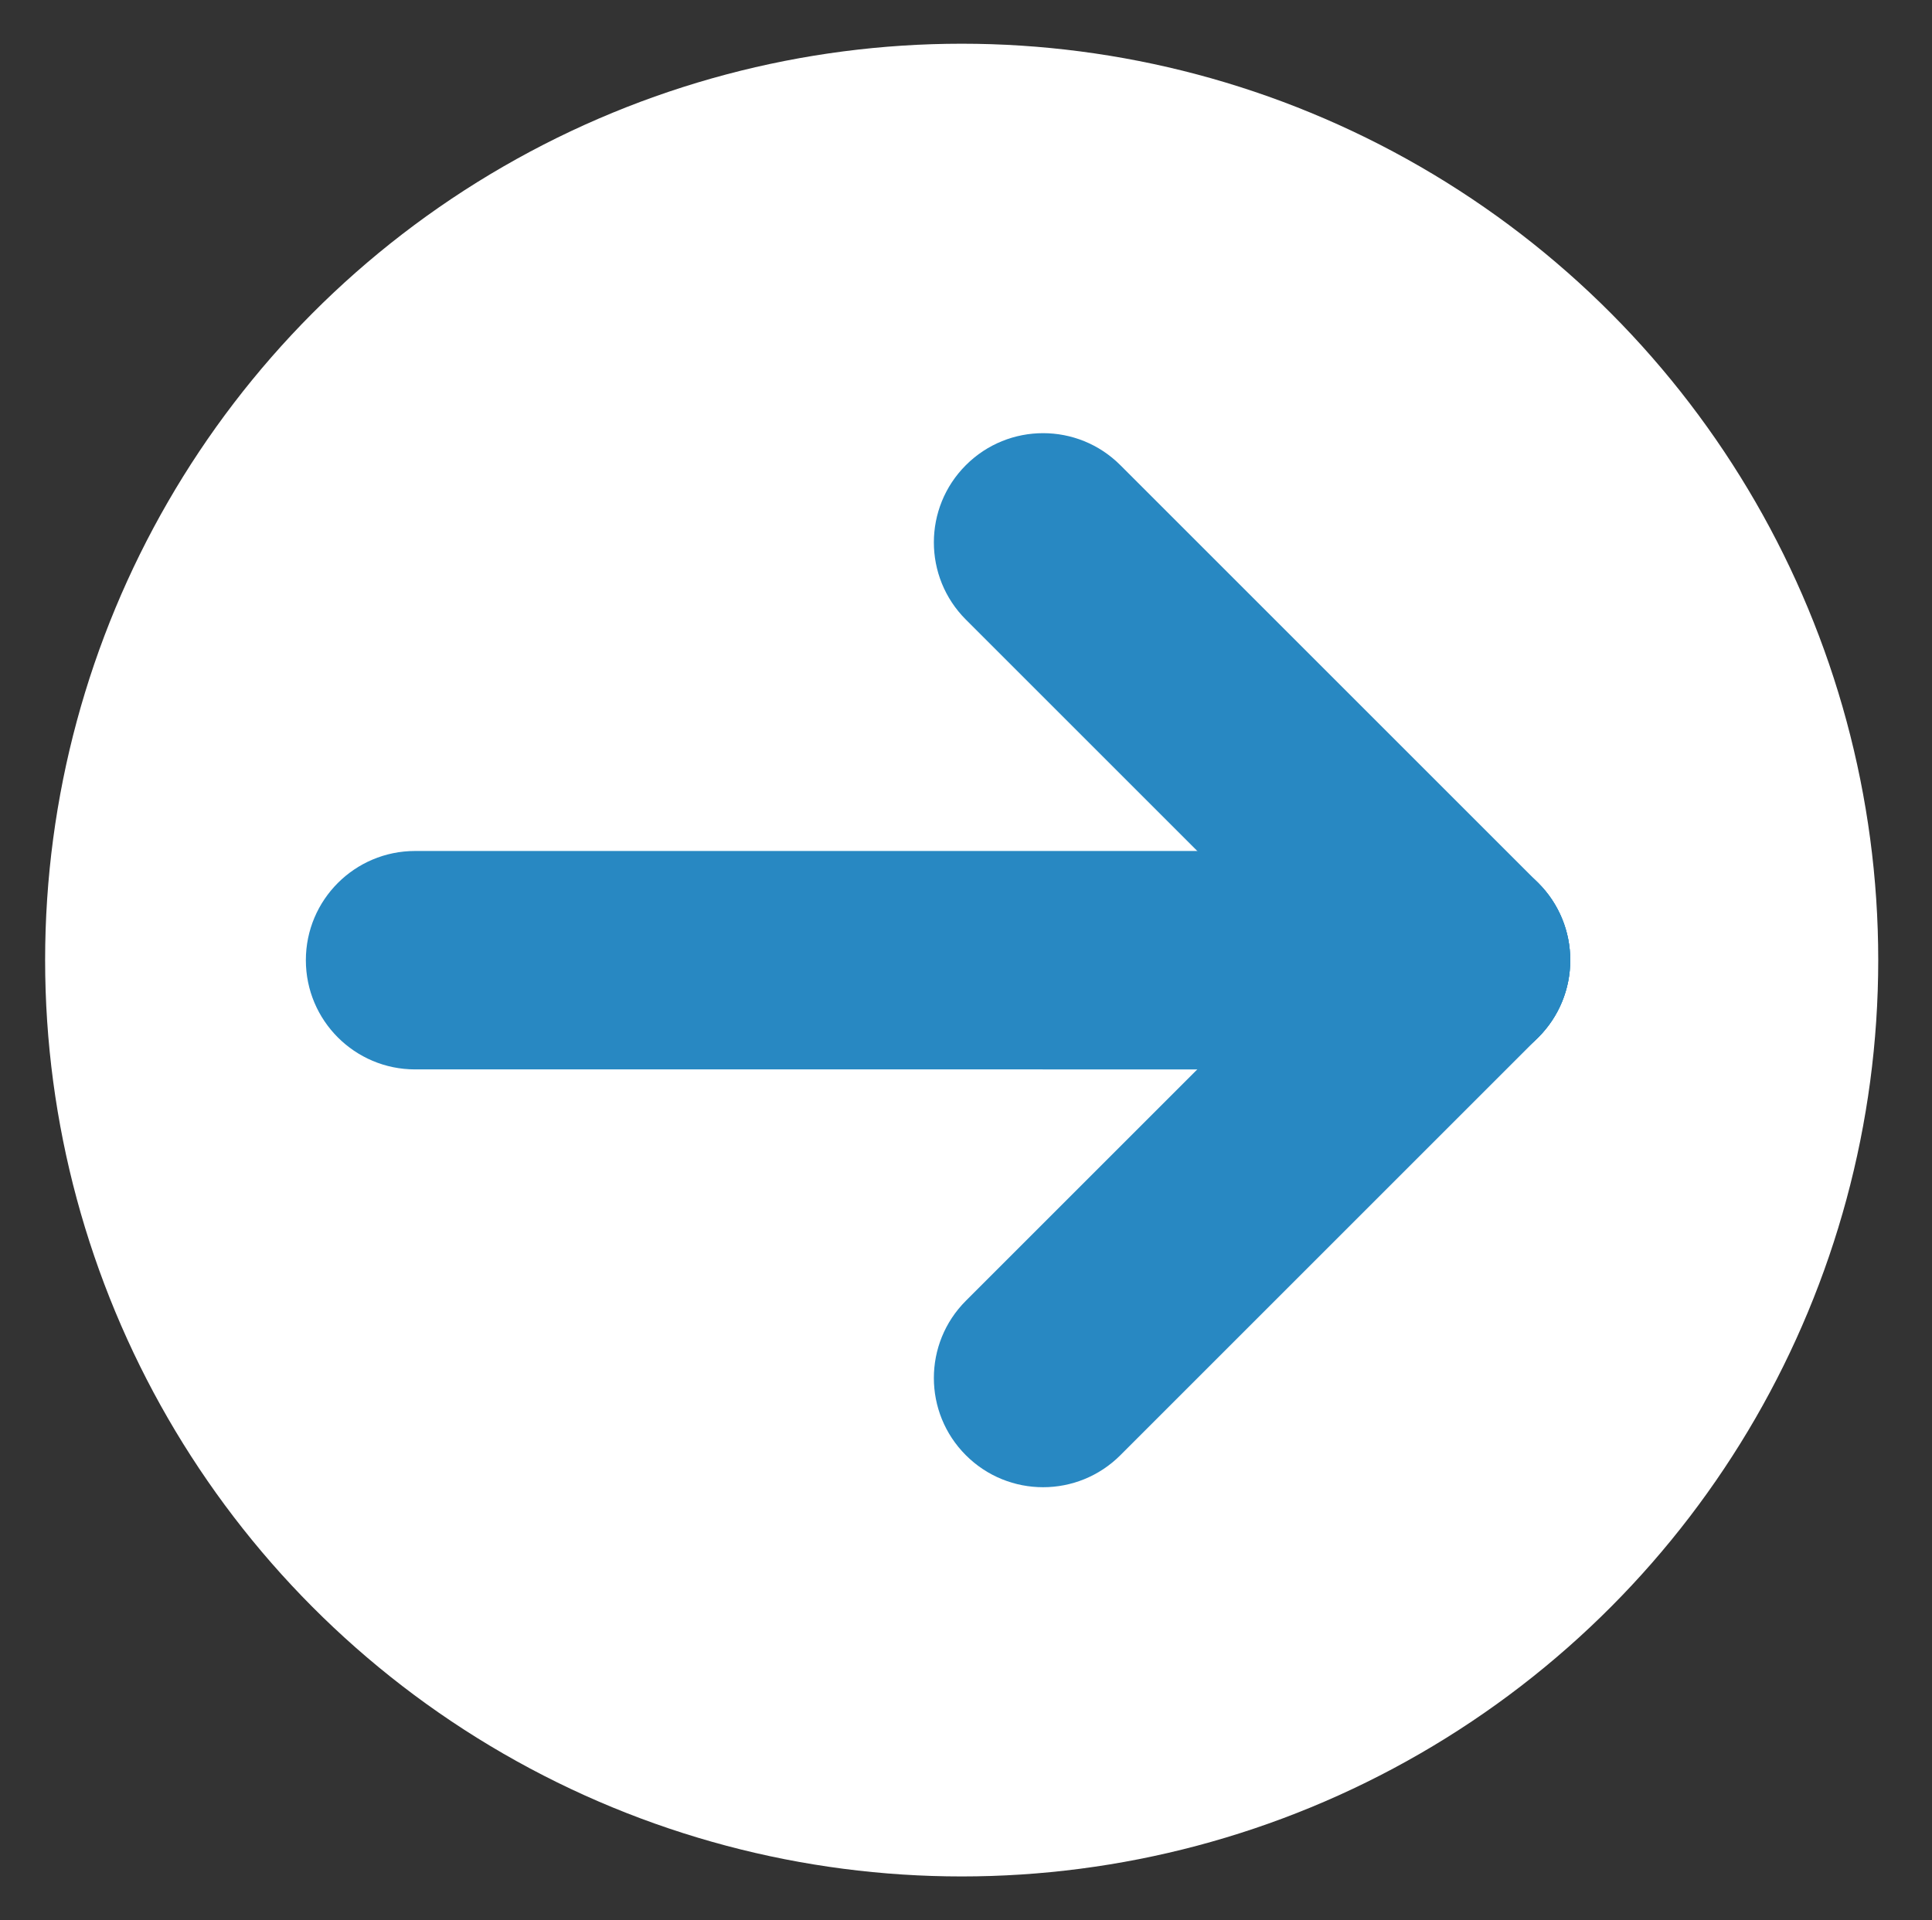
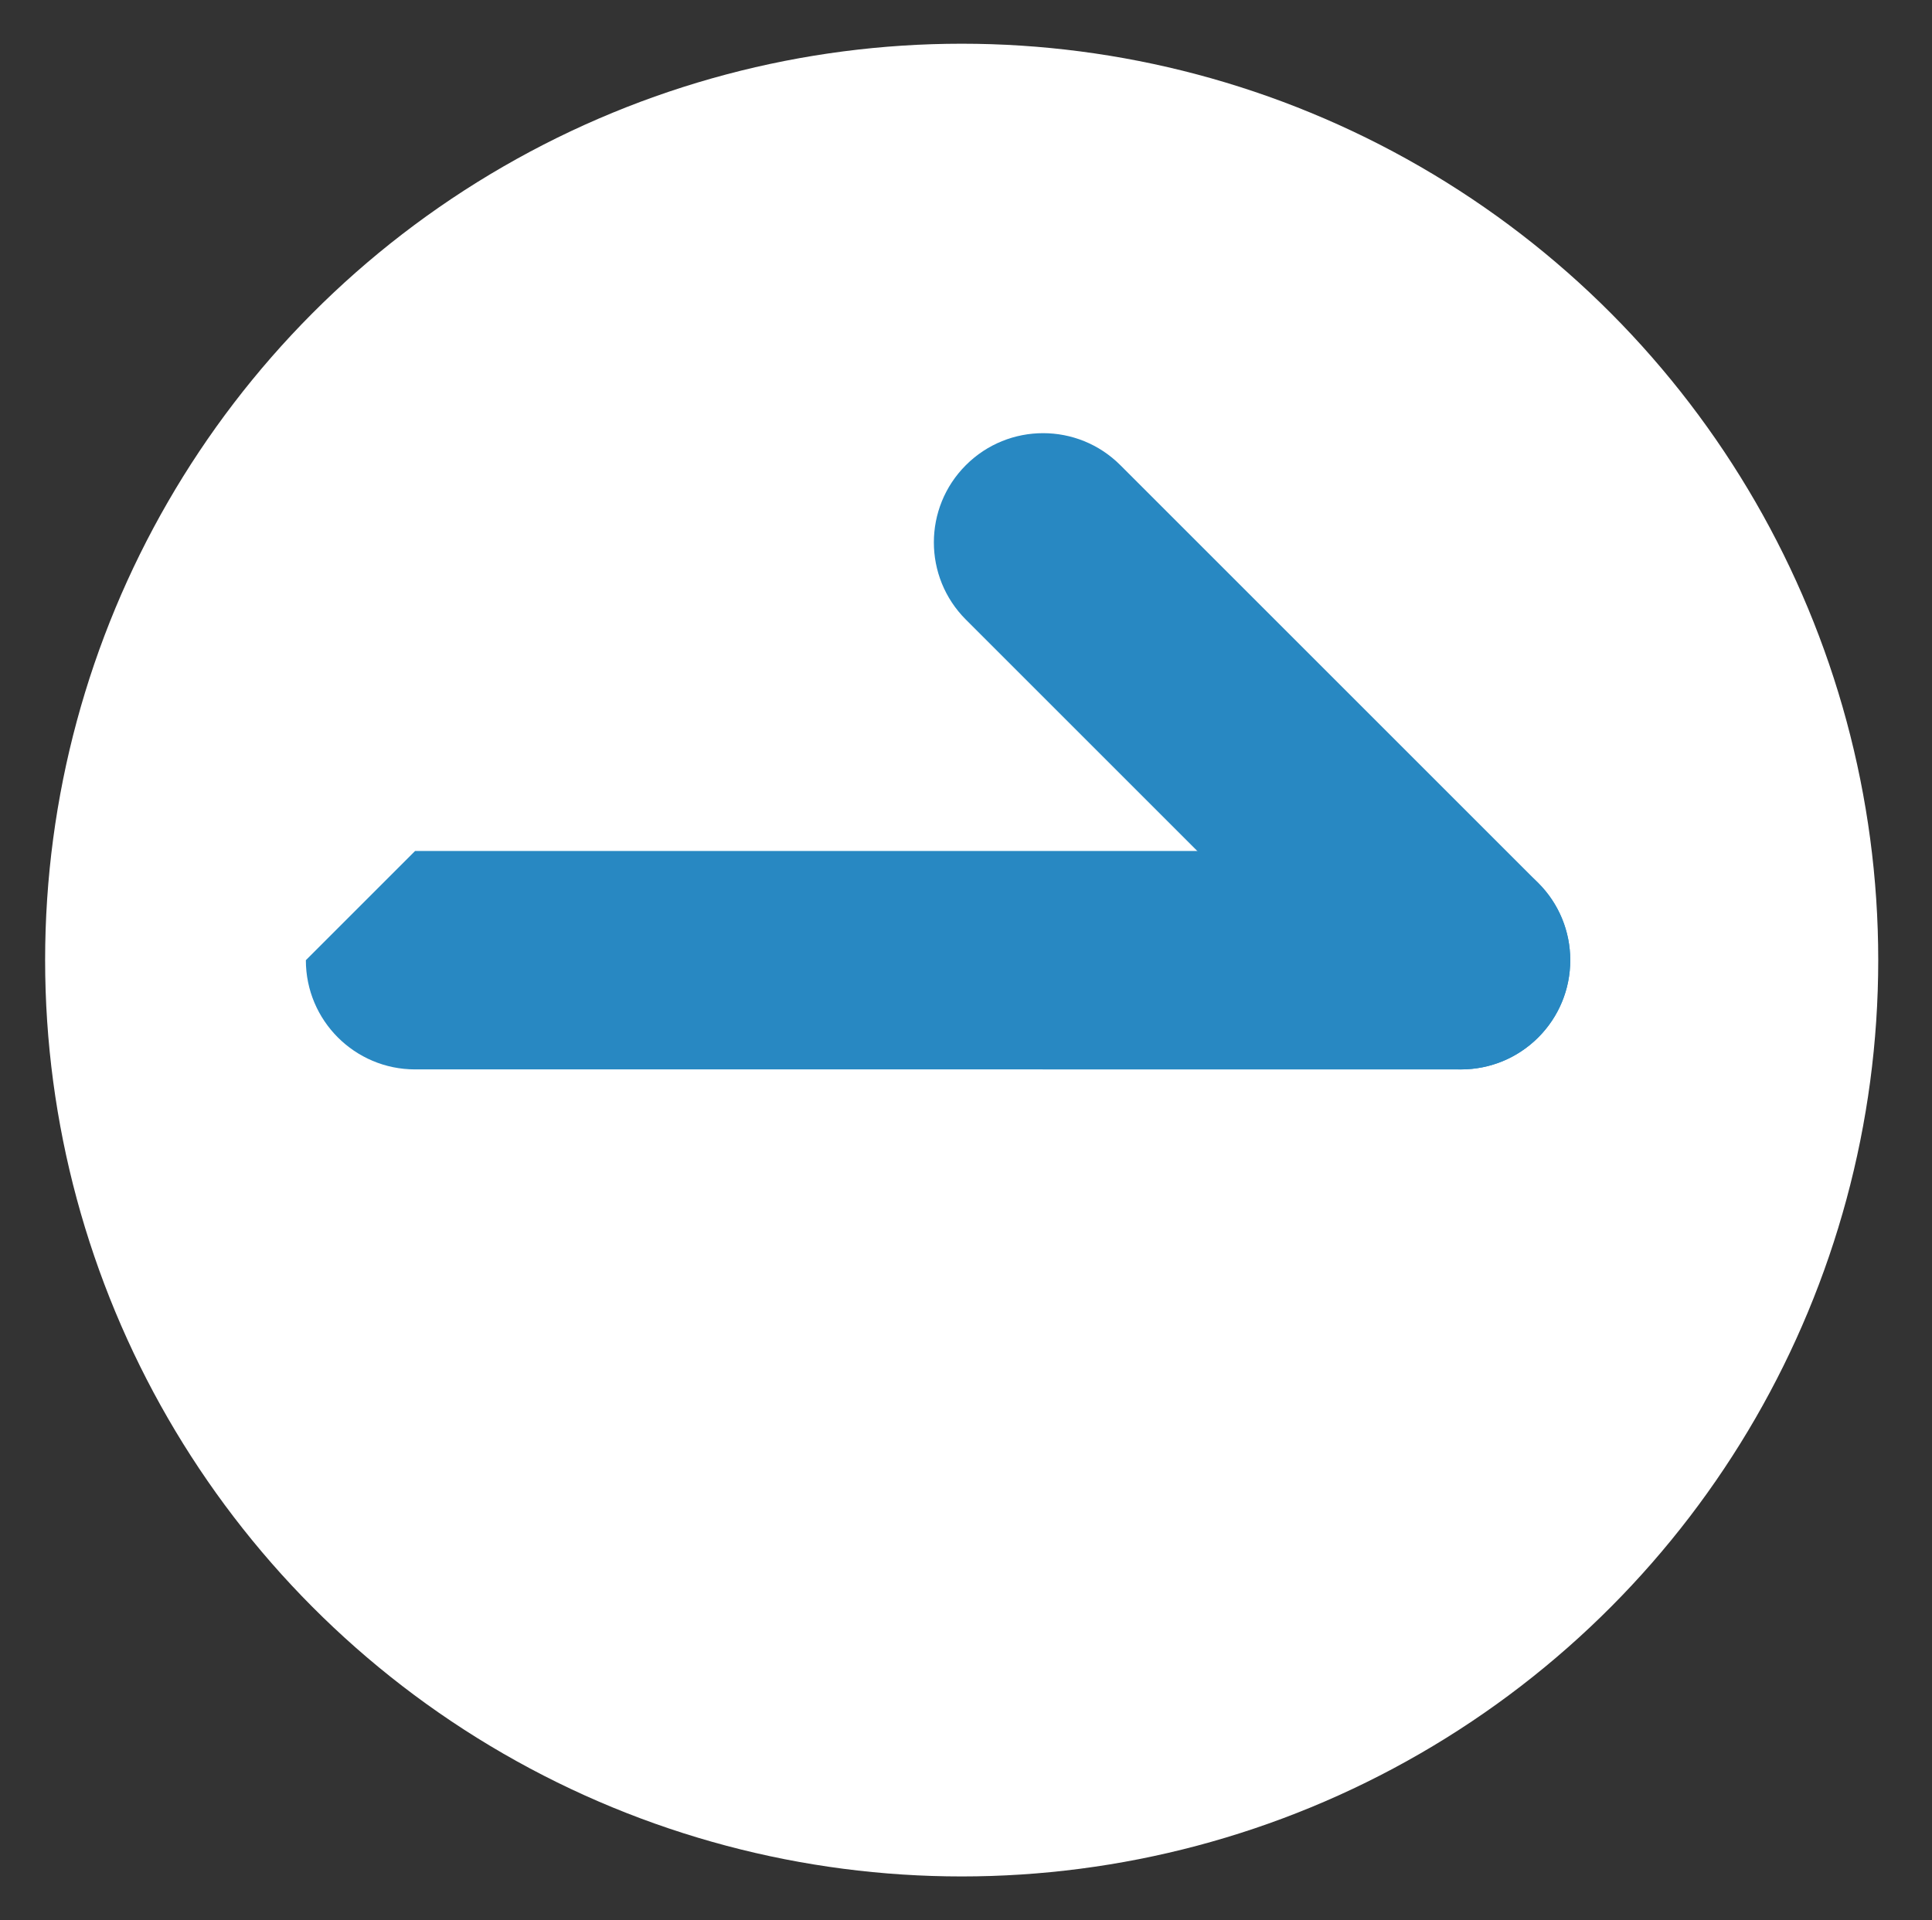
<svg xmlns="http://www.w3.org/2000/svg" id="Layer_1" version="1.1" viewBox="0 0 169 168">
  <rect x="0" y="0" width="169" height="168" fill="#333333" stroke="none" />
  <defs>
    <style>
      .st0 {
        fill: #2888c2;
      }

      .st1 {
        fill: #fff;
      }
    </style>
  </defs>
  <circle class="st1" cx="84.122" cy="84" r="80.175" />
  <g>
-     <path class="st0" d="M36.31,74.455h91.491c5.277,0,9.555,4.278,9.555,9.555h0c0,5.277-4.278,9.555-9.555,9.555H36.31c-5.277,0-9.555-4.278-9.555-9.555h0c0-5.277,4.278-9.555,9.555-9.555Z" />
+     <path class="st0" d="M36.31,74.455h91.491c5.277,0,9.555,4.278,9.555,9.555h0c0,5.277-4.278,9.555-9.555,9.555H36.31c-5.277,0-9.555-4.278-9.555-9.555h0Z" />
    <path class="st0" d="M98.001,40.698l36.557,36.557c3.732,3.732,3.732,9.782,0,13.513h0c-3.732,3.732-9.782,3.732-13.513,0l-36.557-36.557c-3.732-3.732-3.732-9.782,0-13.513h0c3.732-3.732,9.782-3.732,13.513,0Z" />
-     <path class="st0" d="M84.488,113.809l36.557-36.557c3.732-3.732,9.782-3.732,13.513,0h0c3.732,3.732,3.732,9.782,0,13.513l-36.557,36.557c-3.732,3.732-9.782,3.732-13.513,0h0c-3.732-3.732-3.732-9.782,0-13.513Z" />
  </g>
</svg>